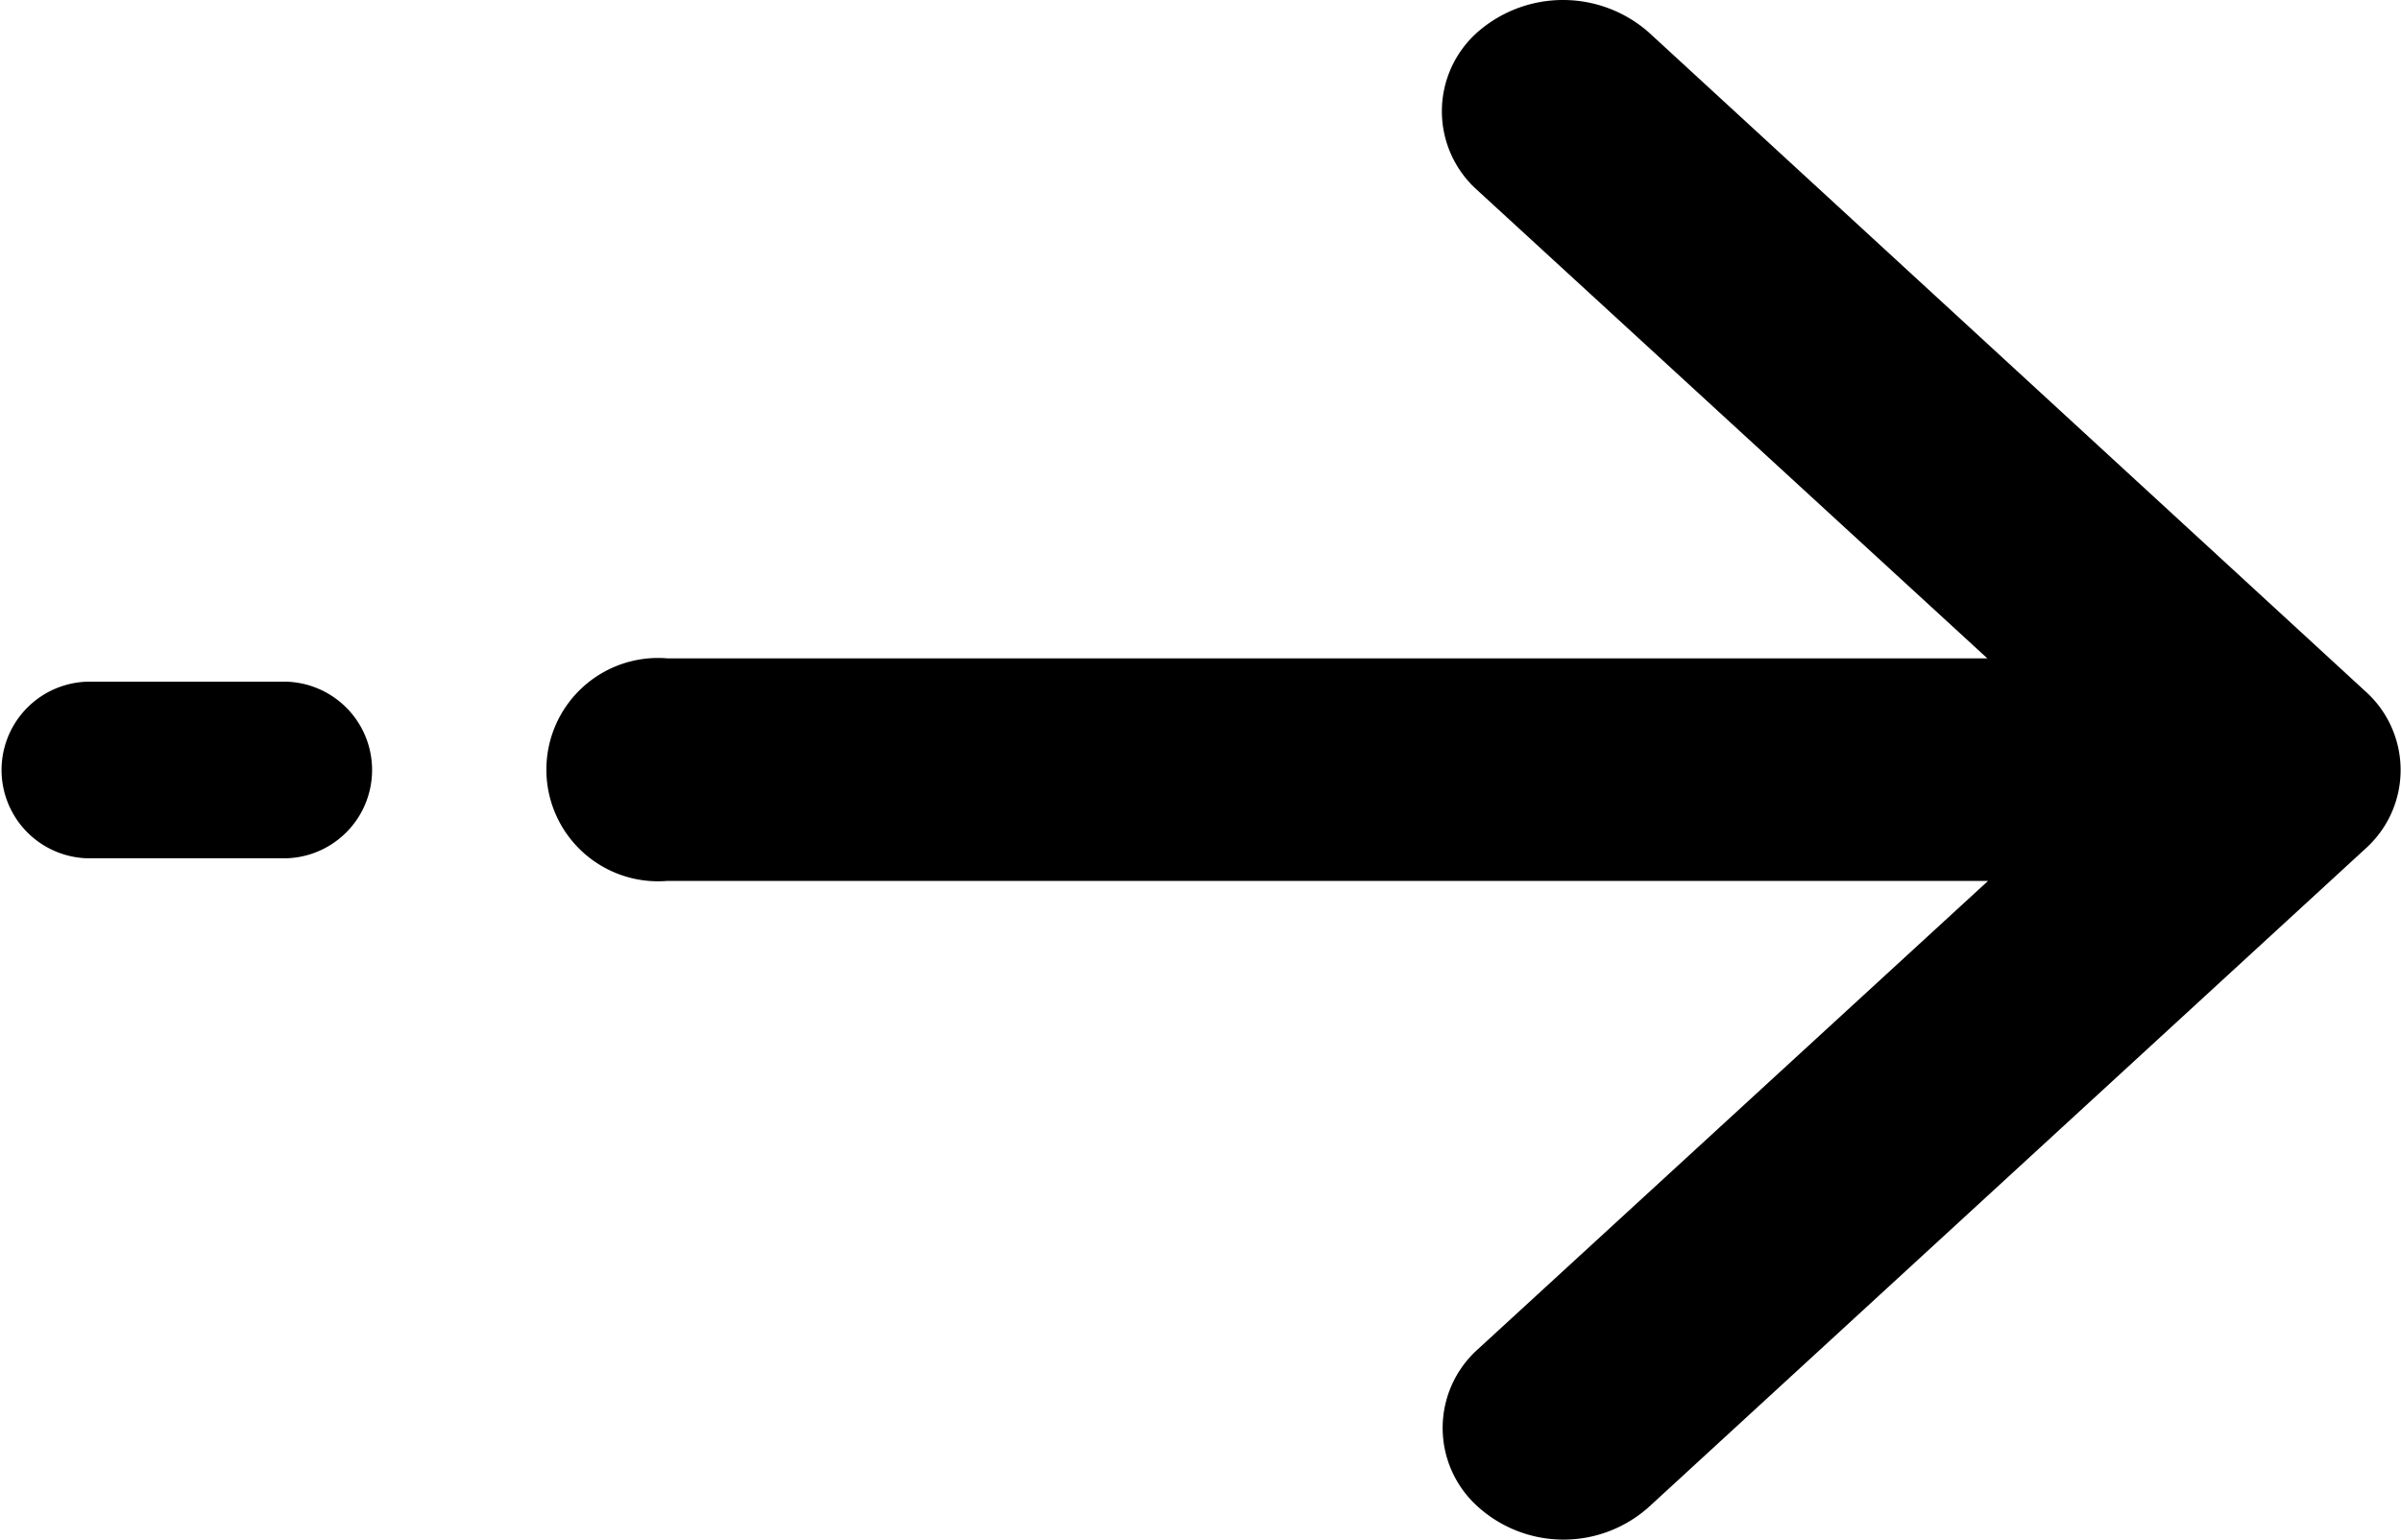
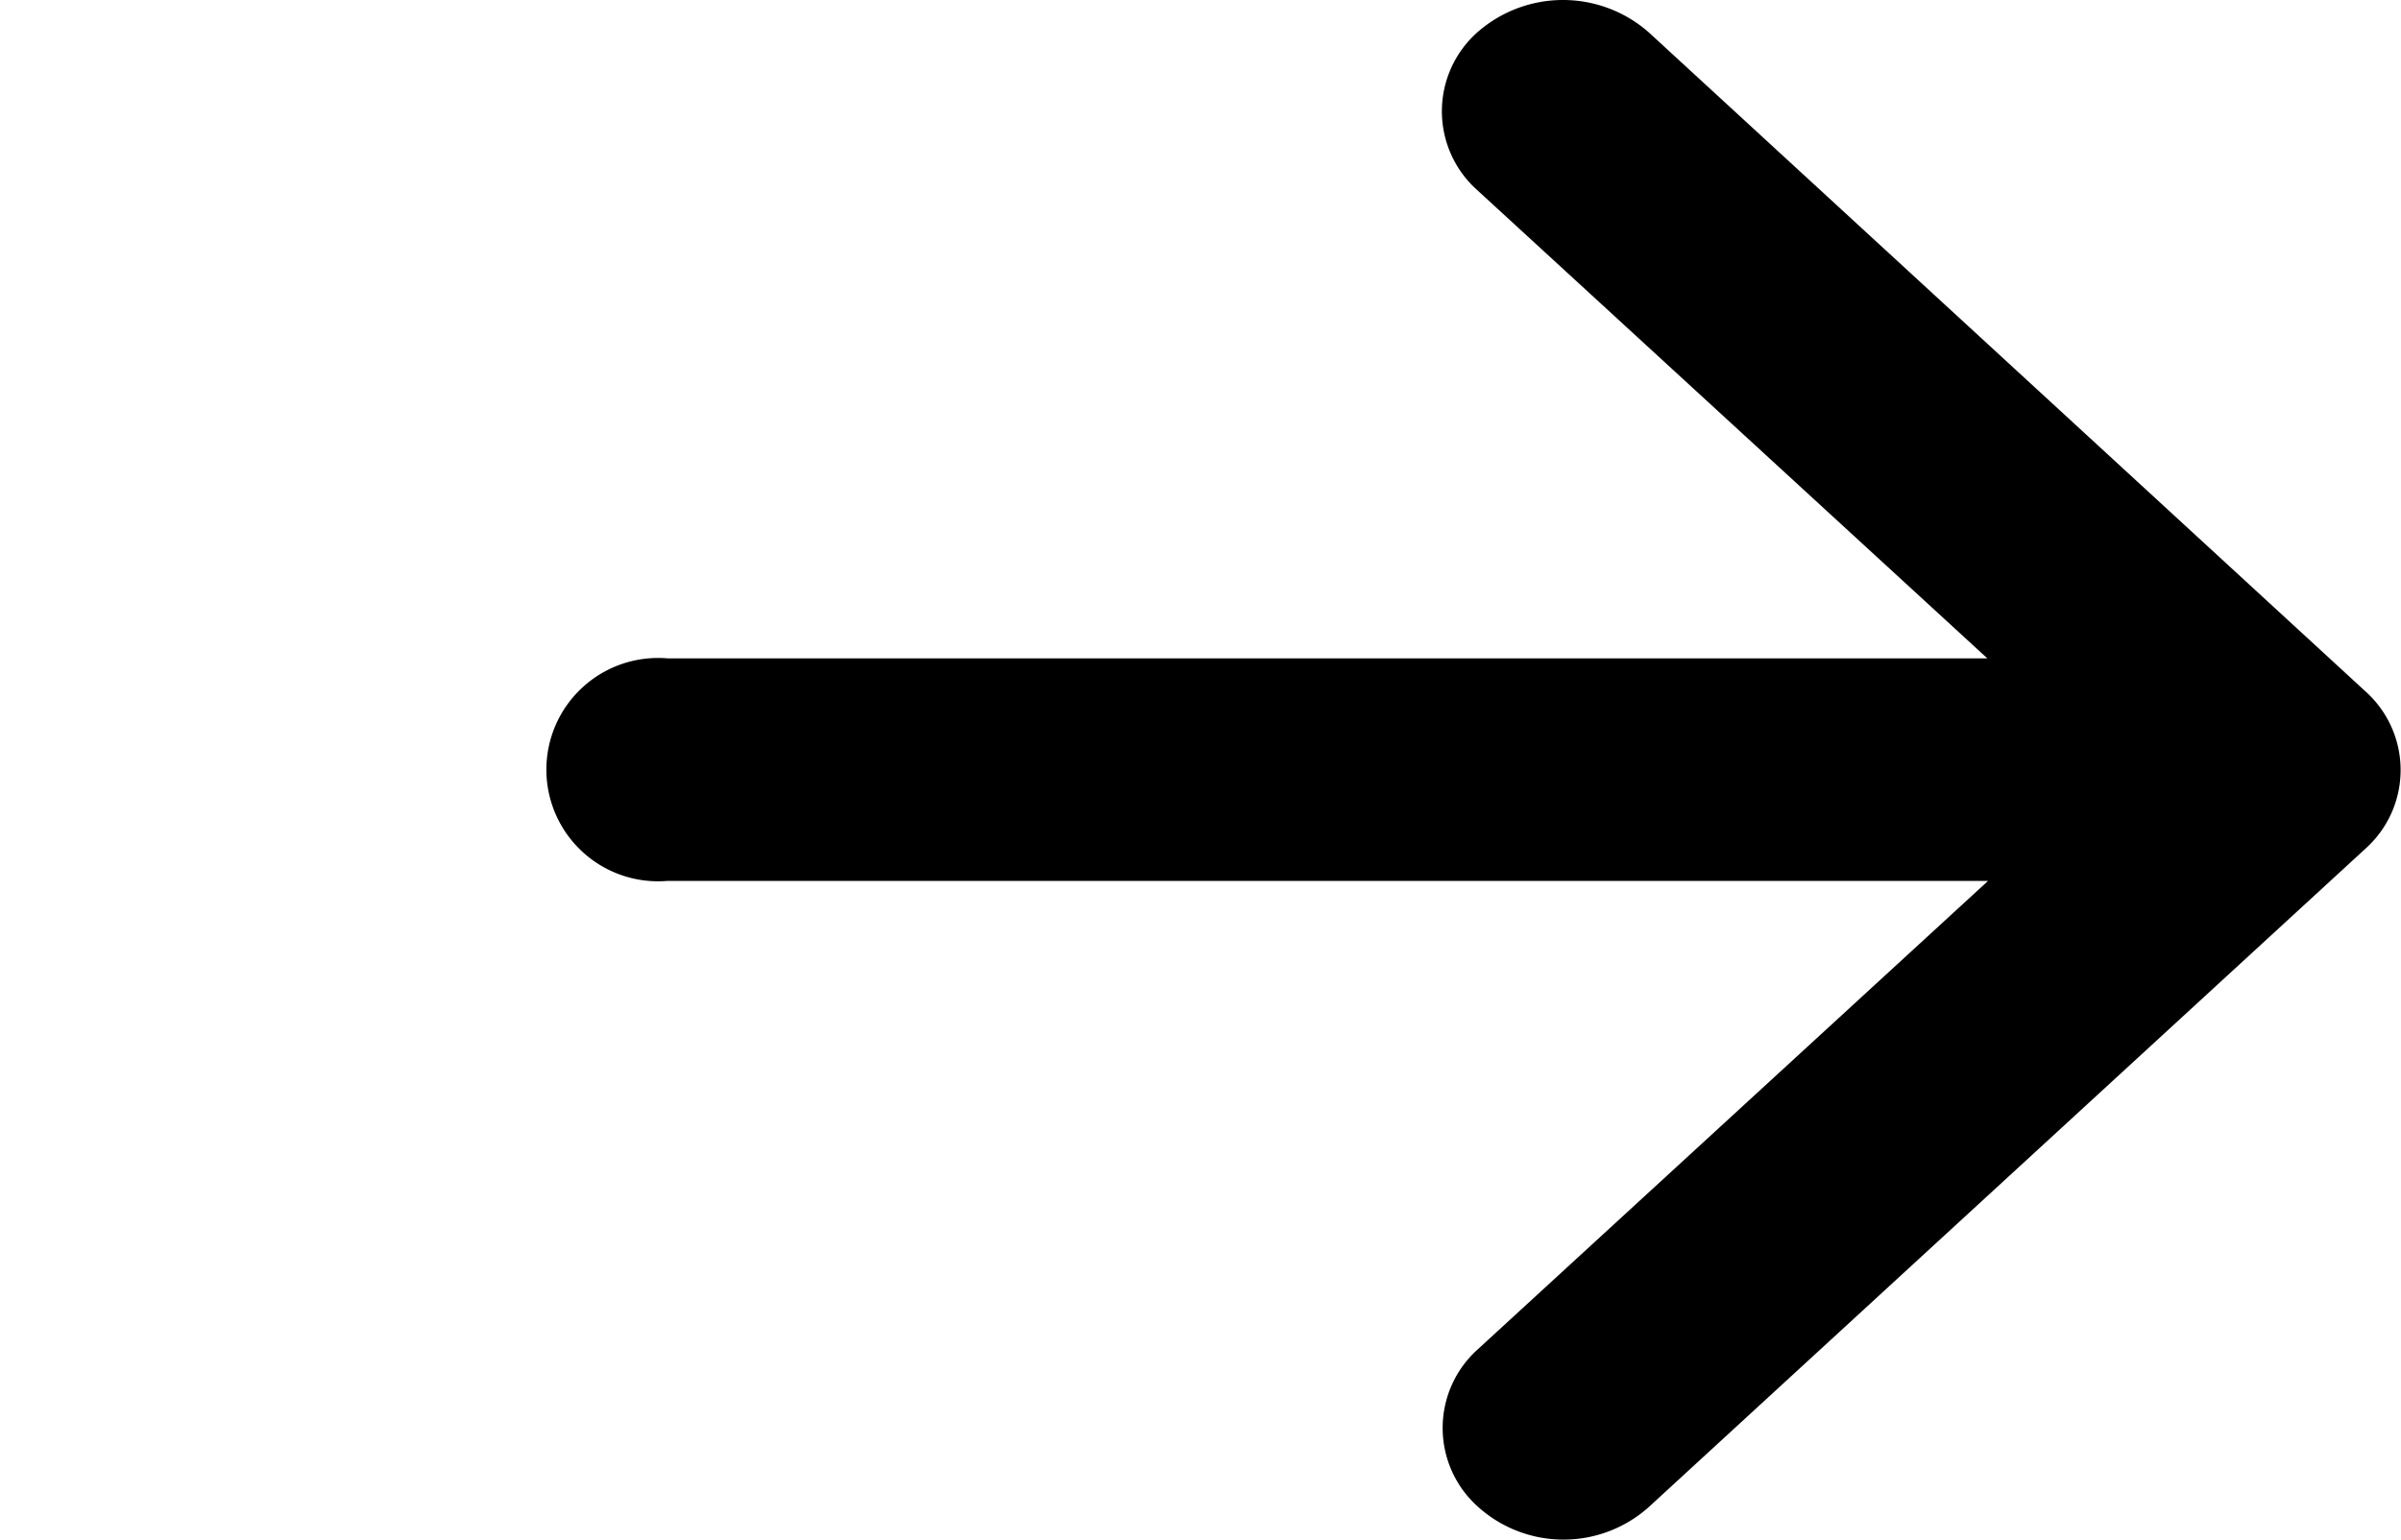
<svg xmlns="http://www.w3.org/2000/svg" width="26.654" height="17.105" viewBox="0 0 26.654 17.105">
  <g id="Group_11" data-name="Group 11" transform="translate(-323.813 -761.145)">
    <path id="Op_component_1" data-name="Op component 1" d="M1098.816,960.678l-7.957-7.319a1.44,1.44,0,0,0-1.905,0,1.173,1.173,0,0,0,0,1.751l5.663,5.2h-14.651a1.24,1.24,0,1,0,0,2.471h14.659l-5.663,5.2a1.173,1.173,0,0,0,0,1.75,1.419,1.419,0,0,0,1.9,0l7.957-7.312A1.172,1.172,0,0,0,1098.816,960.678Z" transform="translate(-748.742 -191.854)" />
-     <path id="Op_component_2" data-name="Op component 2" d="M1070.181,964.118h-2.214a.981.981,0,0,0,0,1.961h2.214a.981.981,0,0,0,0-1.961Z" transform="translate(-743.187 -195.403)" />
  </g>
</svg>